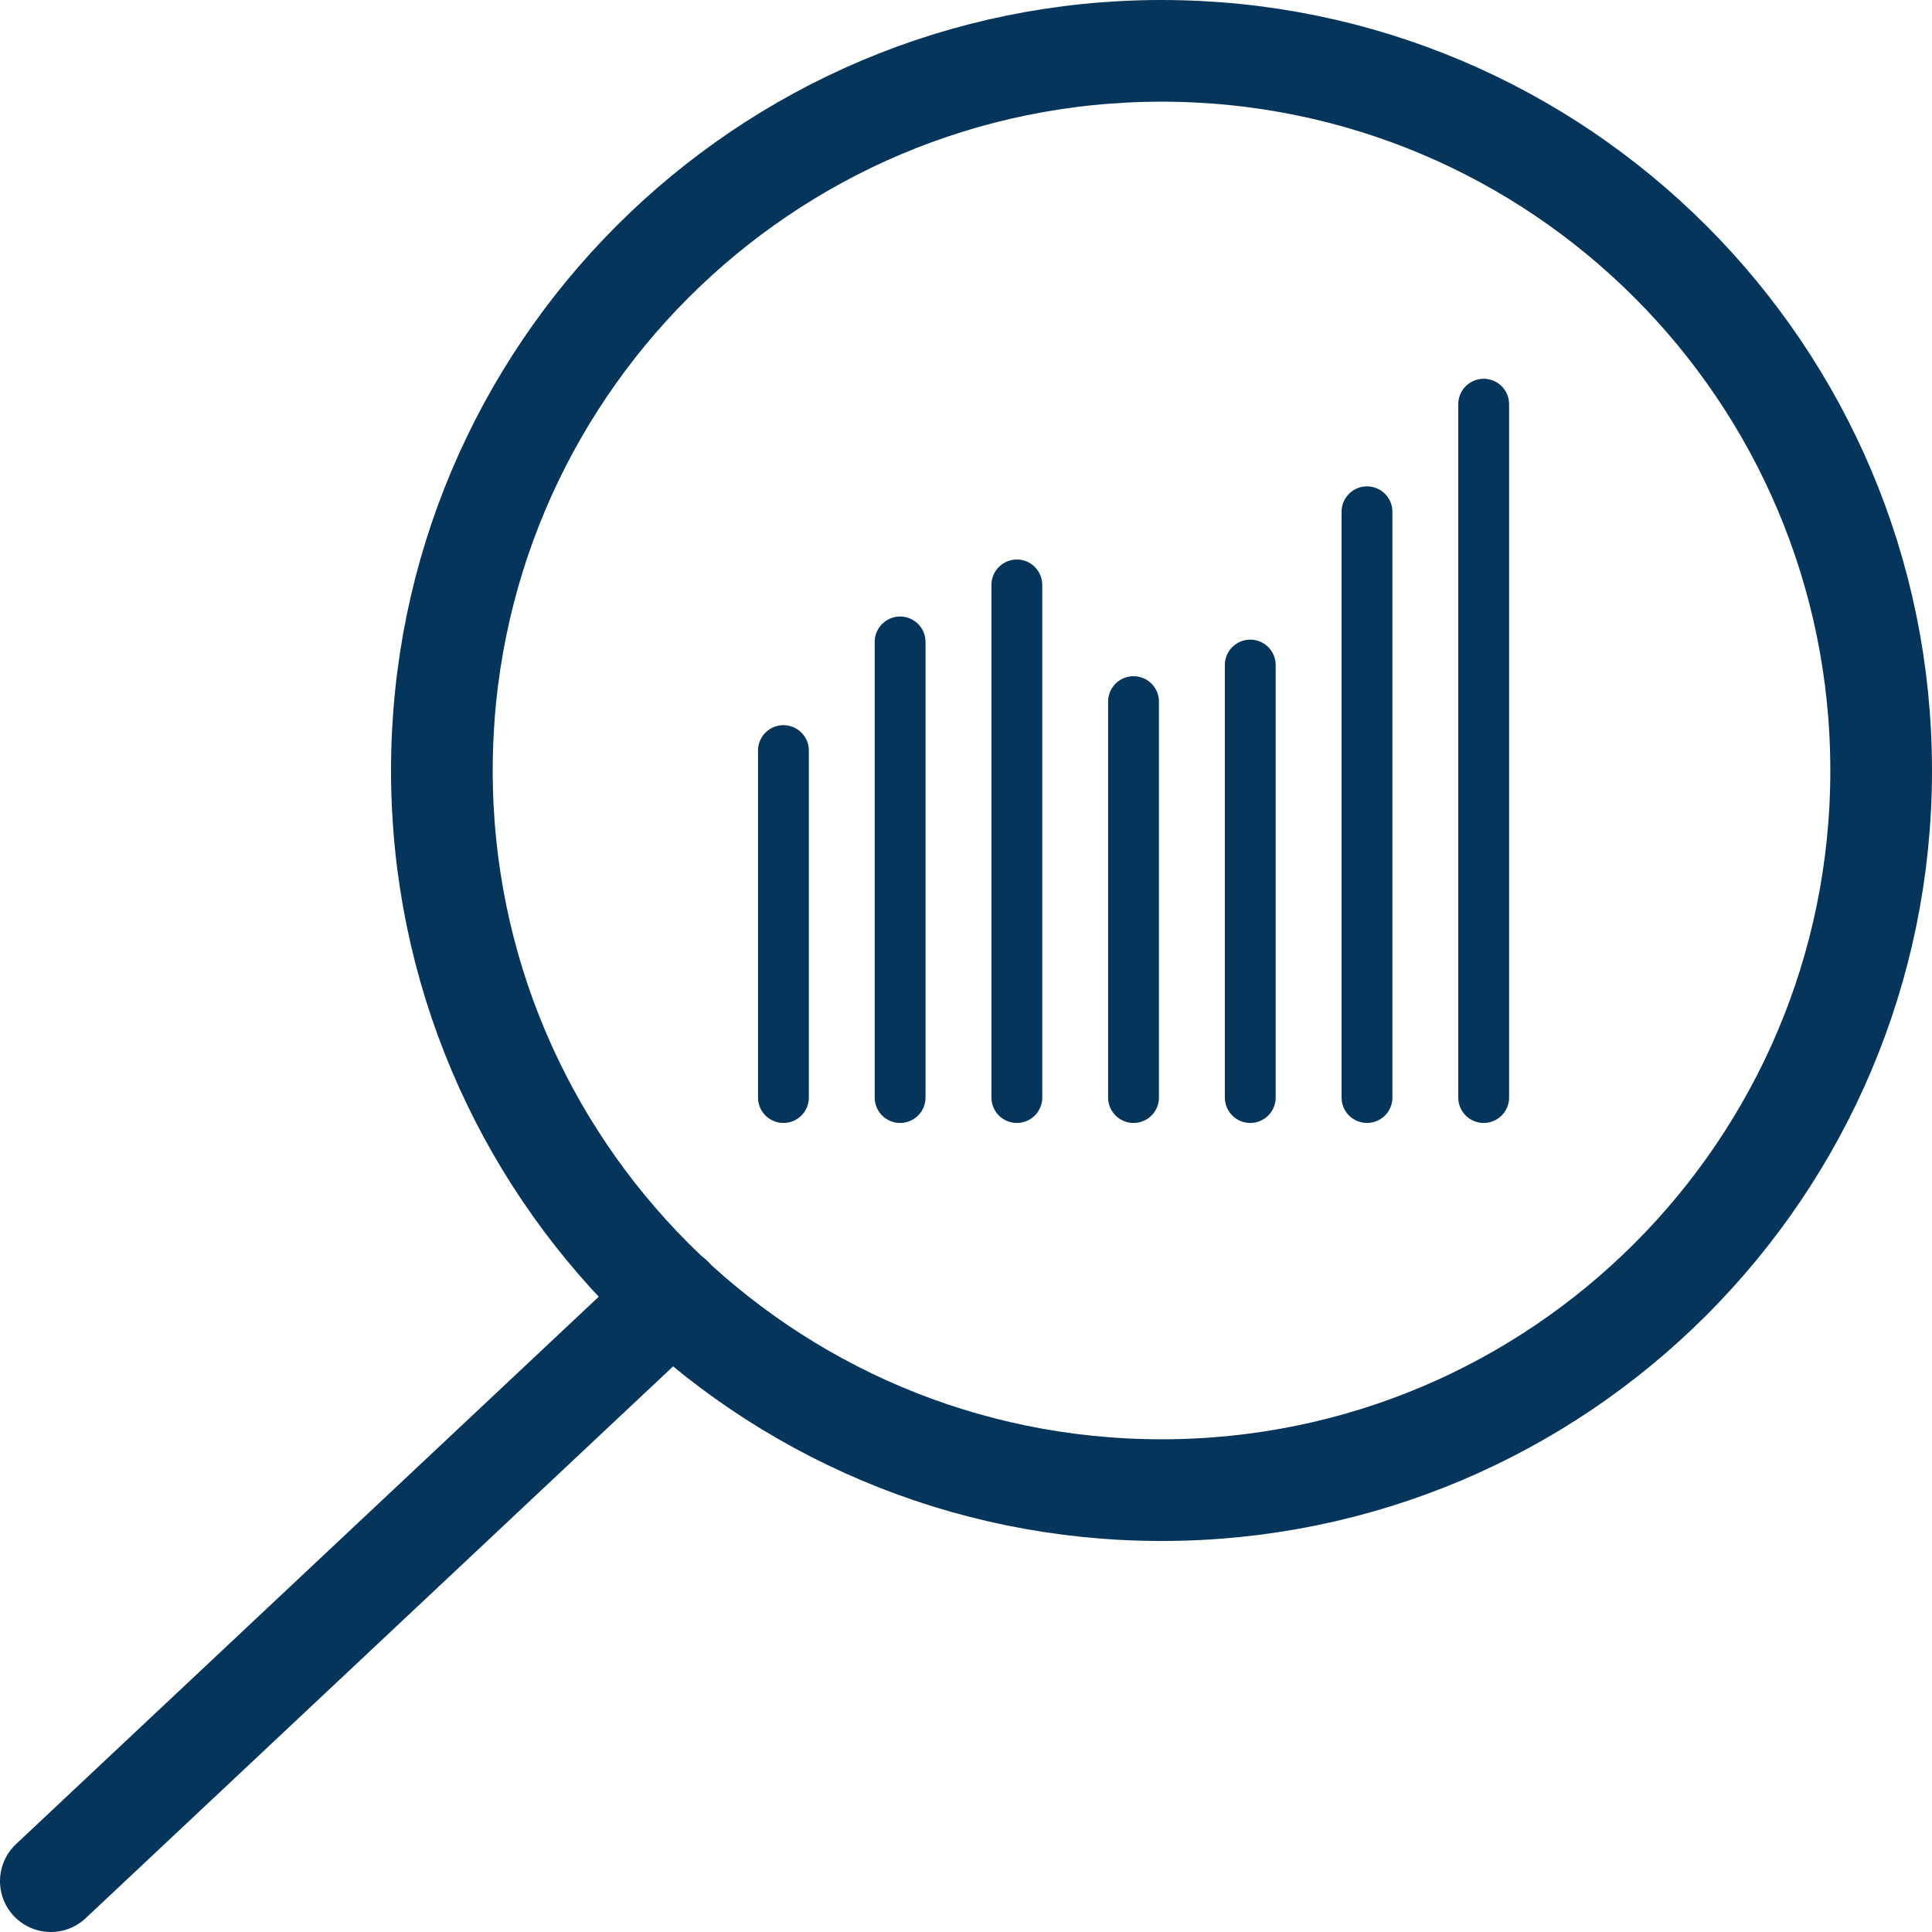
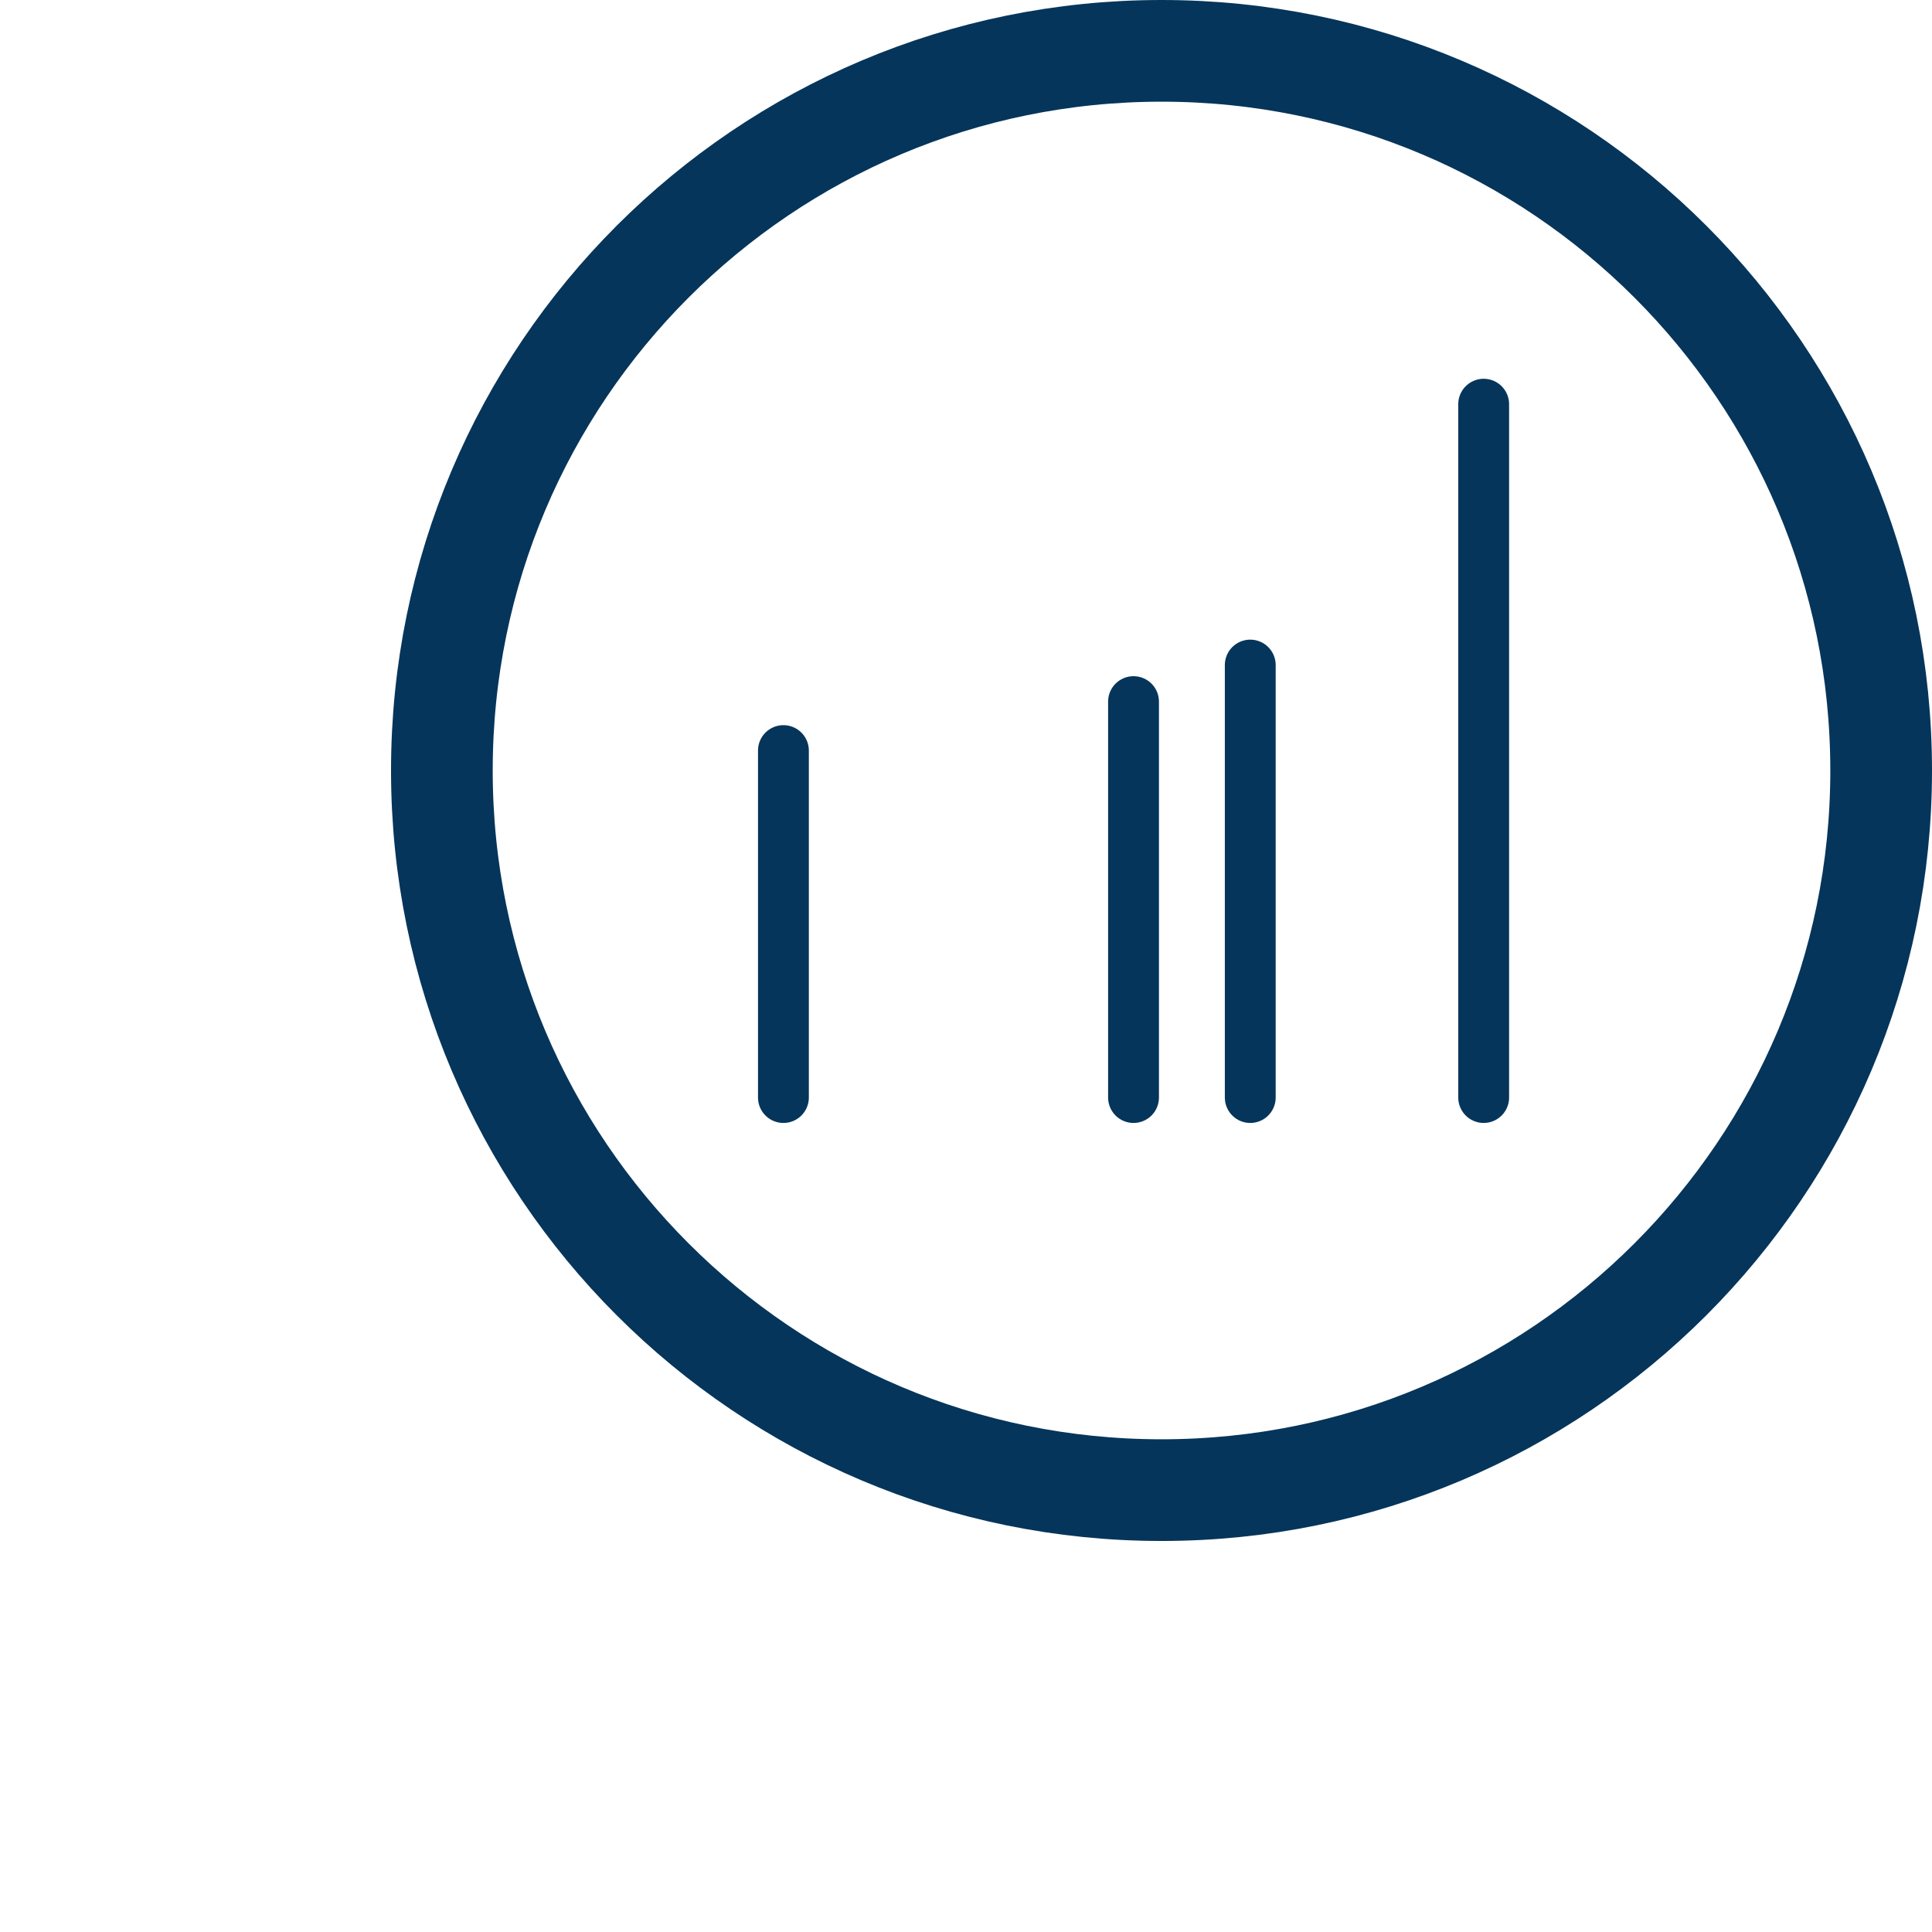
<svg xmlns="http://www.w3.org/2000/svg" width="38" height="38" viewBox="0 0 38 38" fill="none">
  <path d="M22.846 29.309C30.663 29.309 37 22.972 37 15.155C37 7.337 30.663 1 22.846 1C15.028 1 8.691 7.337 8.691 15.155C8.691 22.972 15.028 29.309 22.846 29.309Z" stroke="#05355A" stroke-width="2" stroke-linecap="round" stroke-linejoin="round" />
-   <path d="M13.219 25.522L1 37" stroke="#05355A" stroke-width="2" stroke-linecap="round" stroke-linejoin="round" />
  <path d="M15.409 14.763V21.587" stroke="#05355A" stroke-linecap="round" stroke-linejoin="round" />
-   <path d="M17.704 12.626V21.587" stroke="#05355A" stroke-linecap="round" stroke-linejoin="round" />
-   <path d="M20 11.505V21.587" stroke="#05355A" stroke-linecap="round" stroke-linejoin="round" />
  <path d="M22.295 13.8V21.587" stroke="#05355A" stroke-linecap="round" stroke-linejoin="round" />
  <path d="M24.591 13.081V21.587" stroke="#05355A" stroke-linecap="round" stroke-linejoin="round" />
-   <path d="M26.887 10.066V21.587" stroke="#05355A" stroke-linecap="round" stroke-linejoin="round" />
  <path d="M29.182 7.95V21.587" stroke="#05355A" stroke-linecap="round" stroke-linejoin="round" />
</svg>